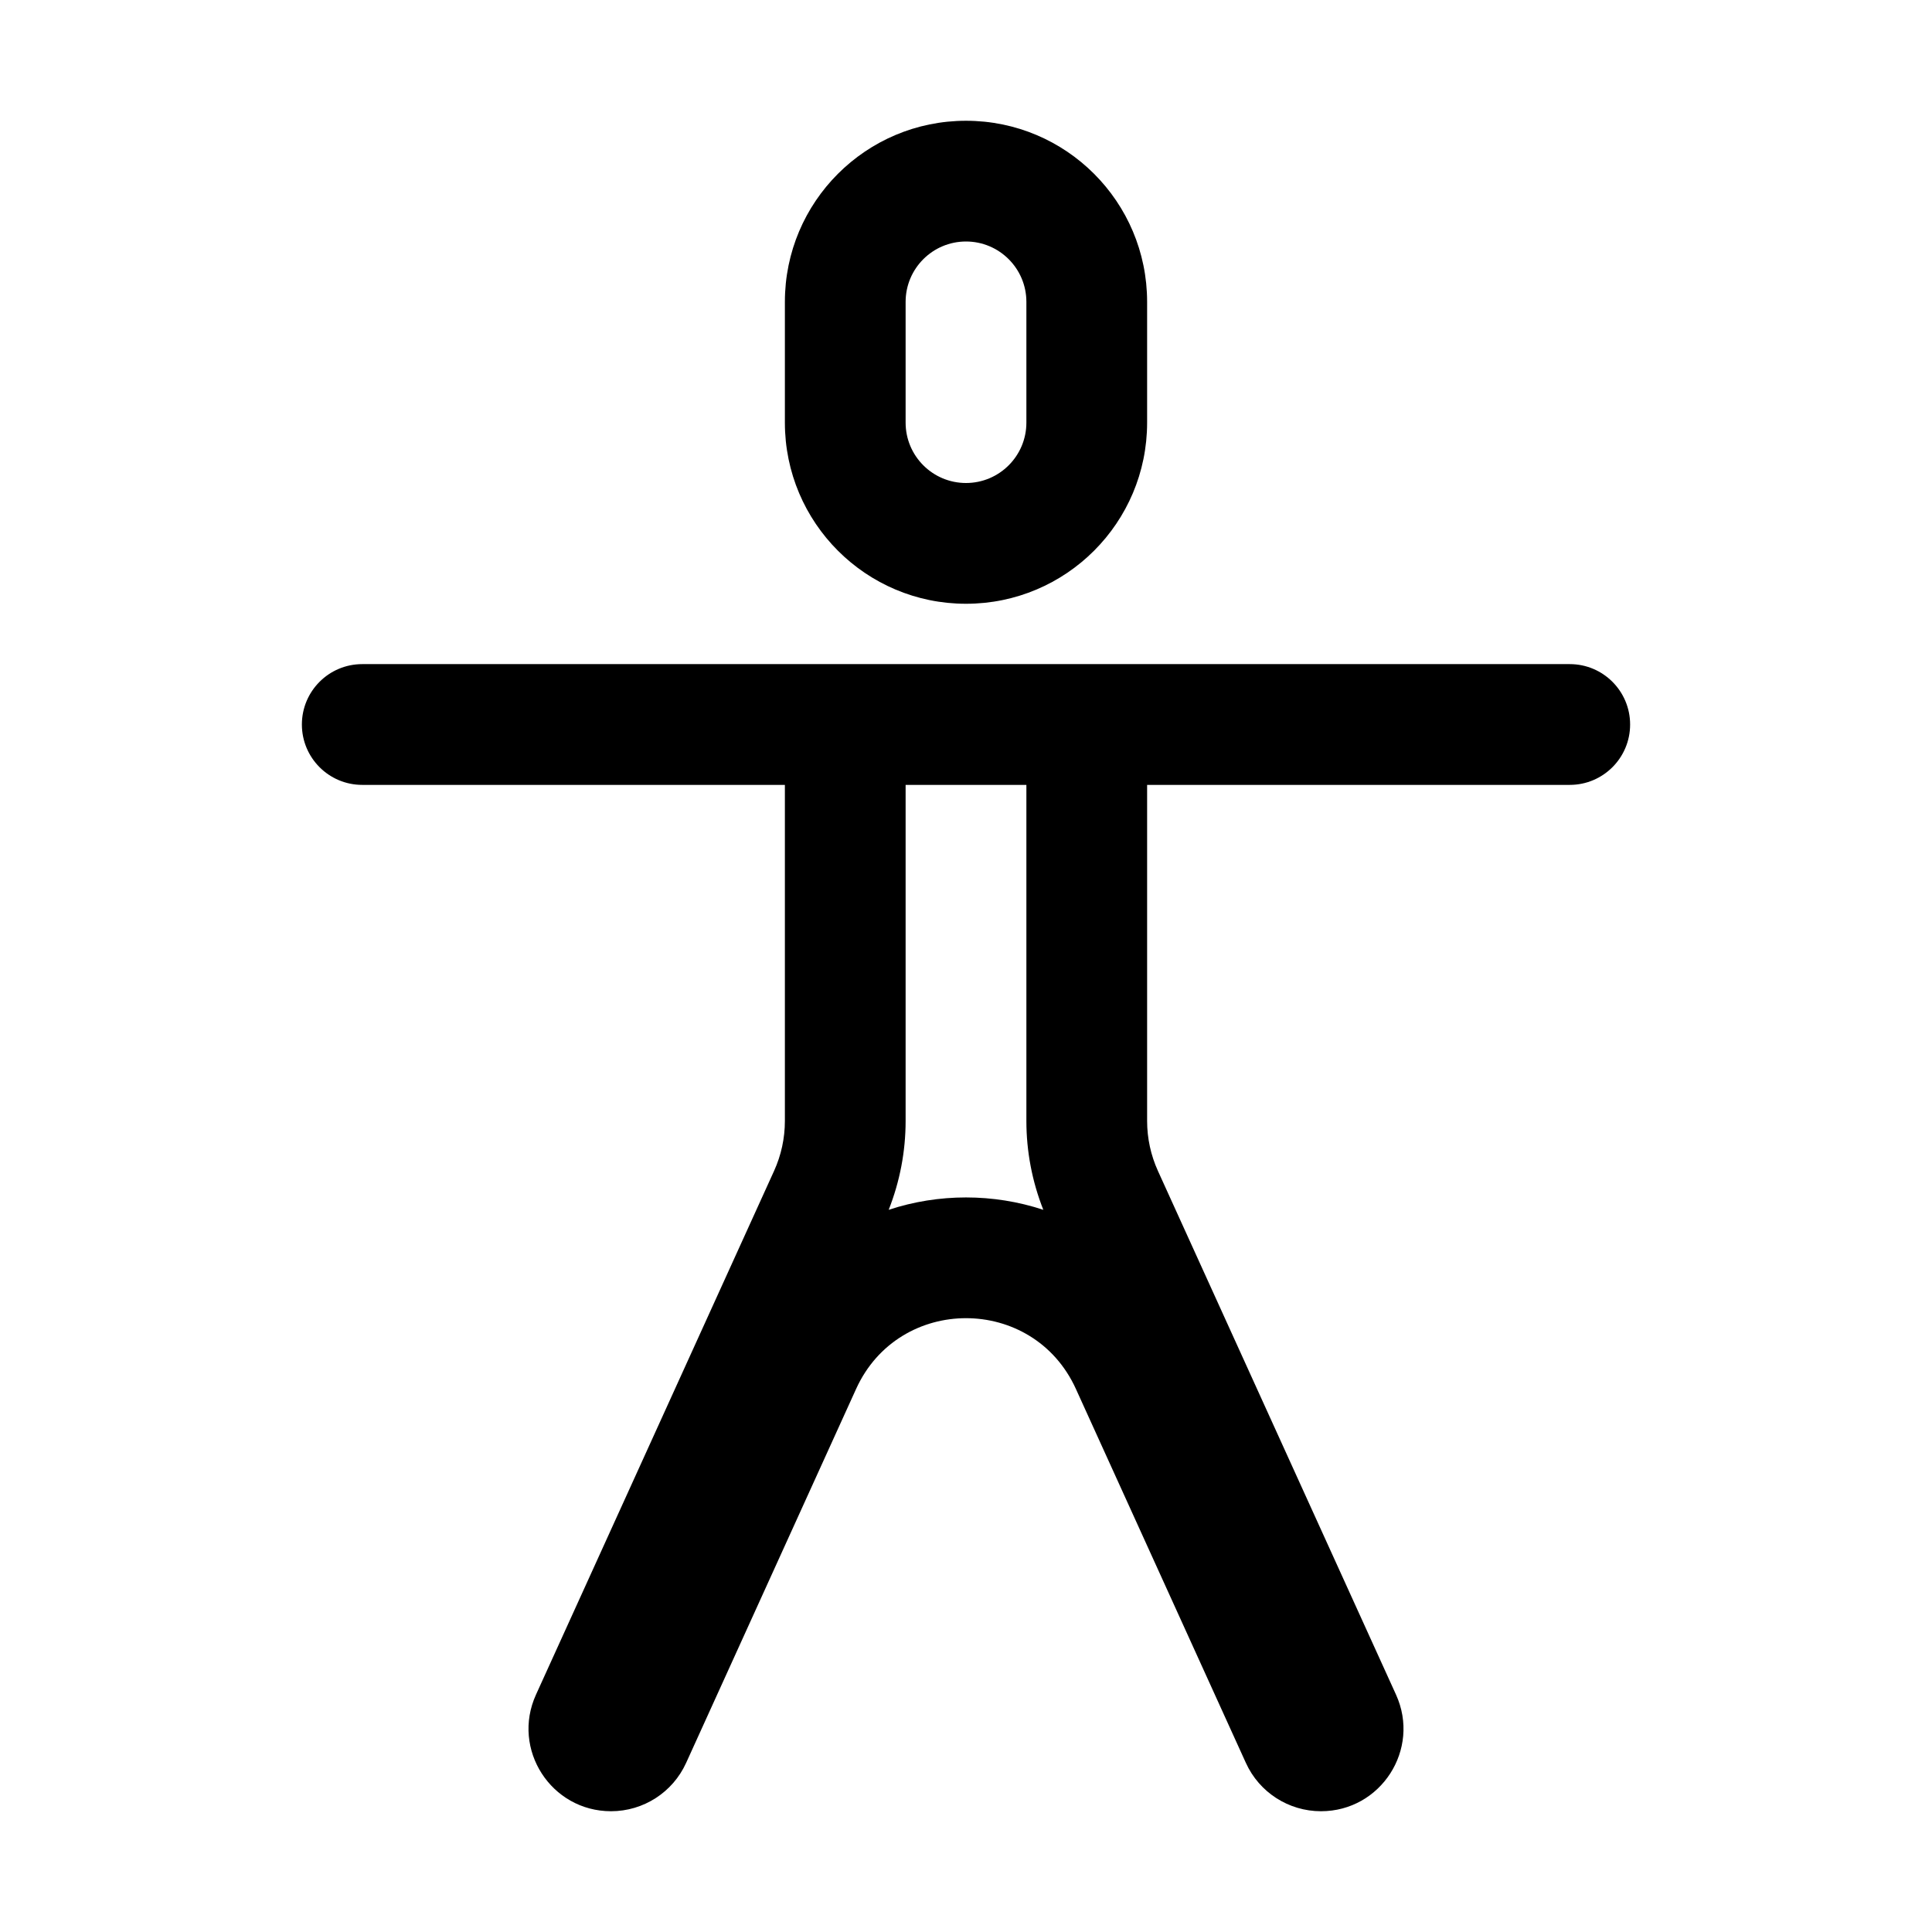
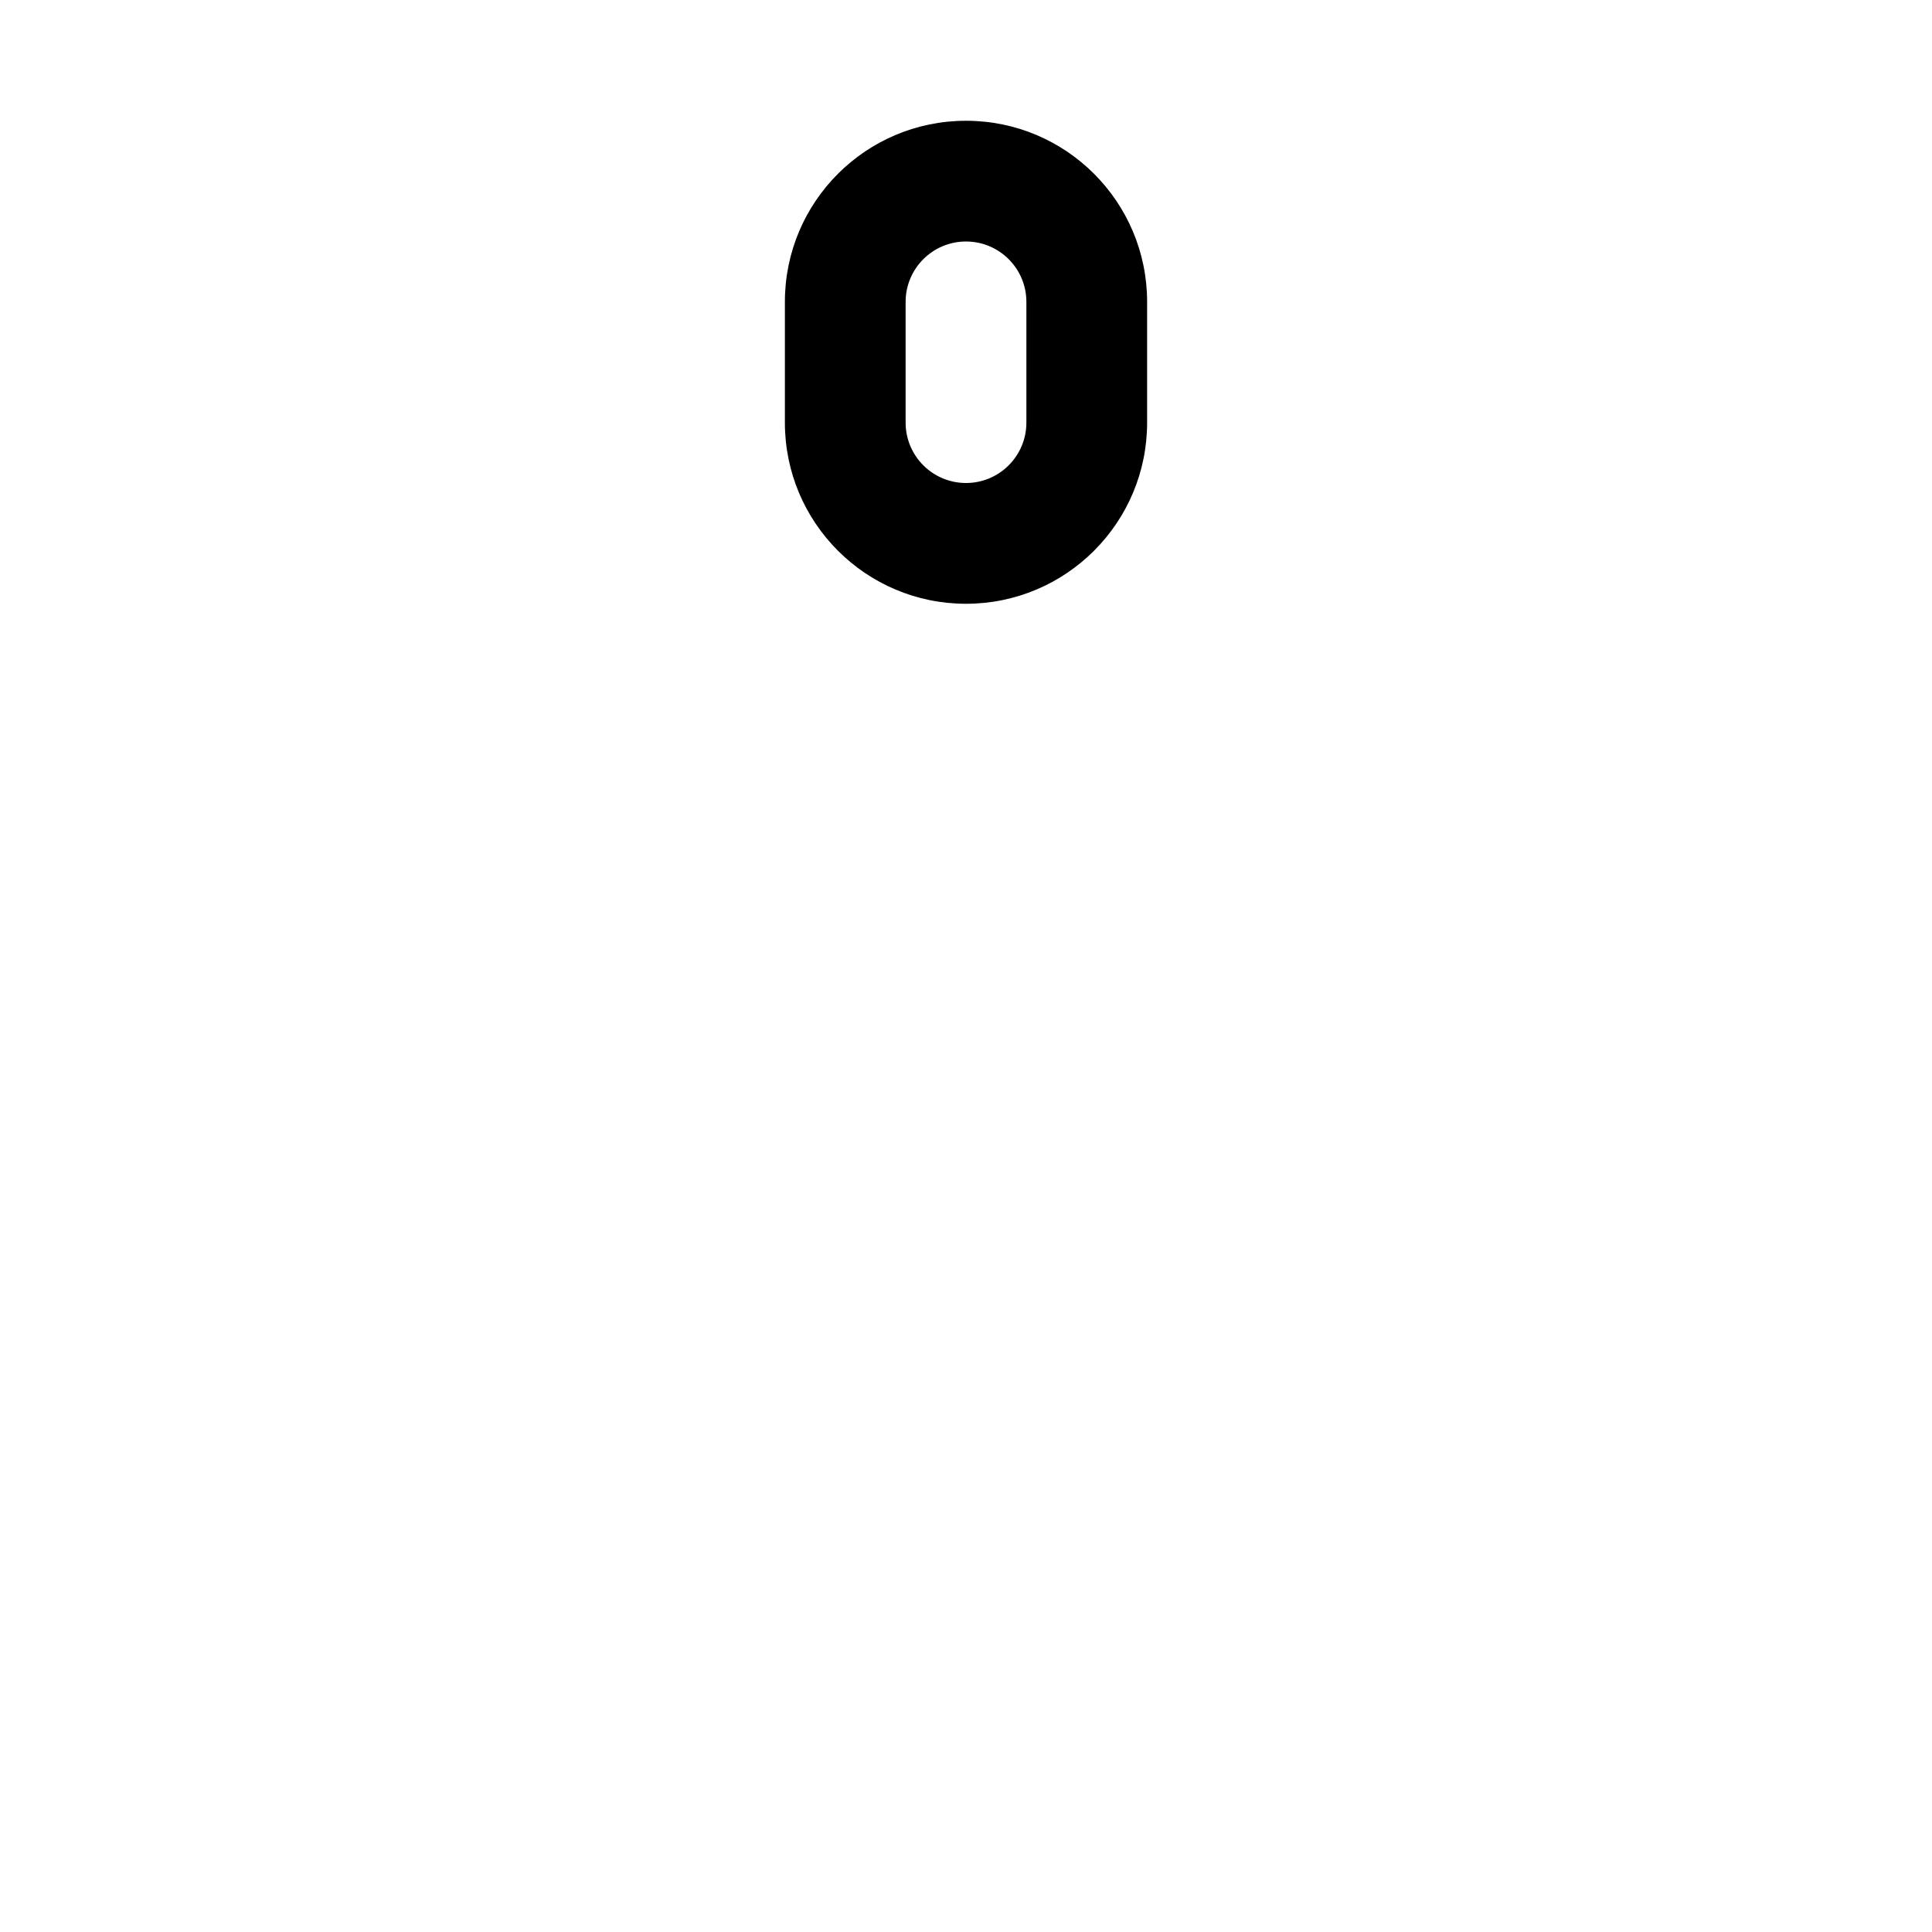
<svg xmlns="http://www.w3.org/2000/svg" width="55" height="55" viewBox="0 0 55 55" fill="none">
  <path fill-rule="evenodd" clip-rule="evenodd" d="M22.344 8.594C22.344 5.746 24.652 3.438 27.5 3.438C30.348 3.438 32.656 5.746 32.656 8.594V12.031C32.656 14.879 30.348 17.188 27.5 17.188C24.652 17.188 22.344 14.879 22.344 12.031V8.594ZM29.219 8.594V12.031C29.219 12.98 28.449 13.75 27.5 13.75C26.551 13.75 25.781 12.98 25.781 12.031V8.594C25.781 7.645 26.551 6.875 27.5 6.875C28.449 6.875 29.219 7.645 29.219 8.594Z" fill="black" />
-   <path fill-rule="evenodd" clip-rule="evenodd" d="M46.406 20.625C46.406 19.676 45.637 18.906 44.688 18.906H10.312C9.363 18.906 8.594 19.676 8.594 20.625C8.594 21.574 9.363 22.344 10.312 22.344H22.344V31.912C22.344 32.402 22.239 32.887 22.036 33.334L15.258 48.244C14.552 49.798 15.688 51.562 17.395 51.562C18.315 51.562 19.151 51.025 19.532 50.187L24.371 39.541C25.592 36.854 29.408 36.854 30.629 39.541L35.468 50.187C35.849 51.025 36.685 51.562 37.605 51.562C39.312 51.562 40.448 49.798 39.742 48.244L32.964 33.334C32.761 32.887 32.656 32.402 32.656 31.912V22.344H44.688C45.637 22.344 46.406 21.574 46.406 20.625ZM29.219 31.912V22.344H25.781V31.912C25.781 32.779 25.617 33.636 25.299 34.441C26.722 33.971 28.278 33.971 29.701 34.441C29.383 33.636 29.219 32.779 29.219 31.912Z" fill="black" />
</svg>